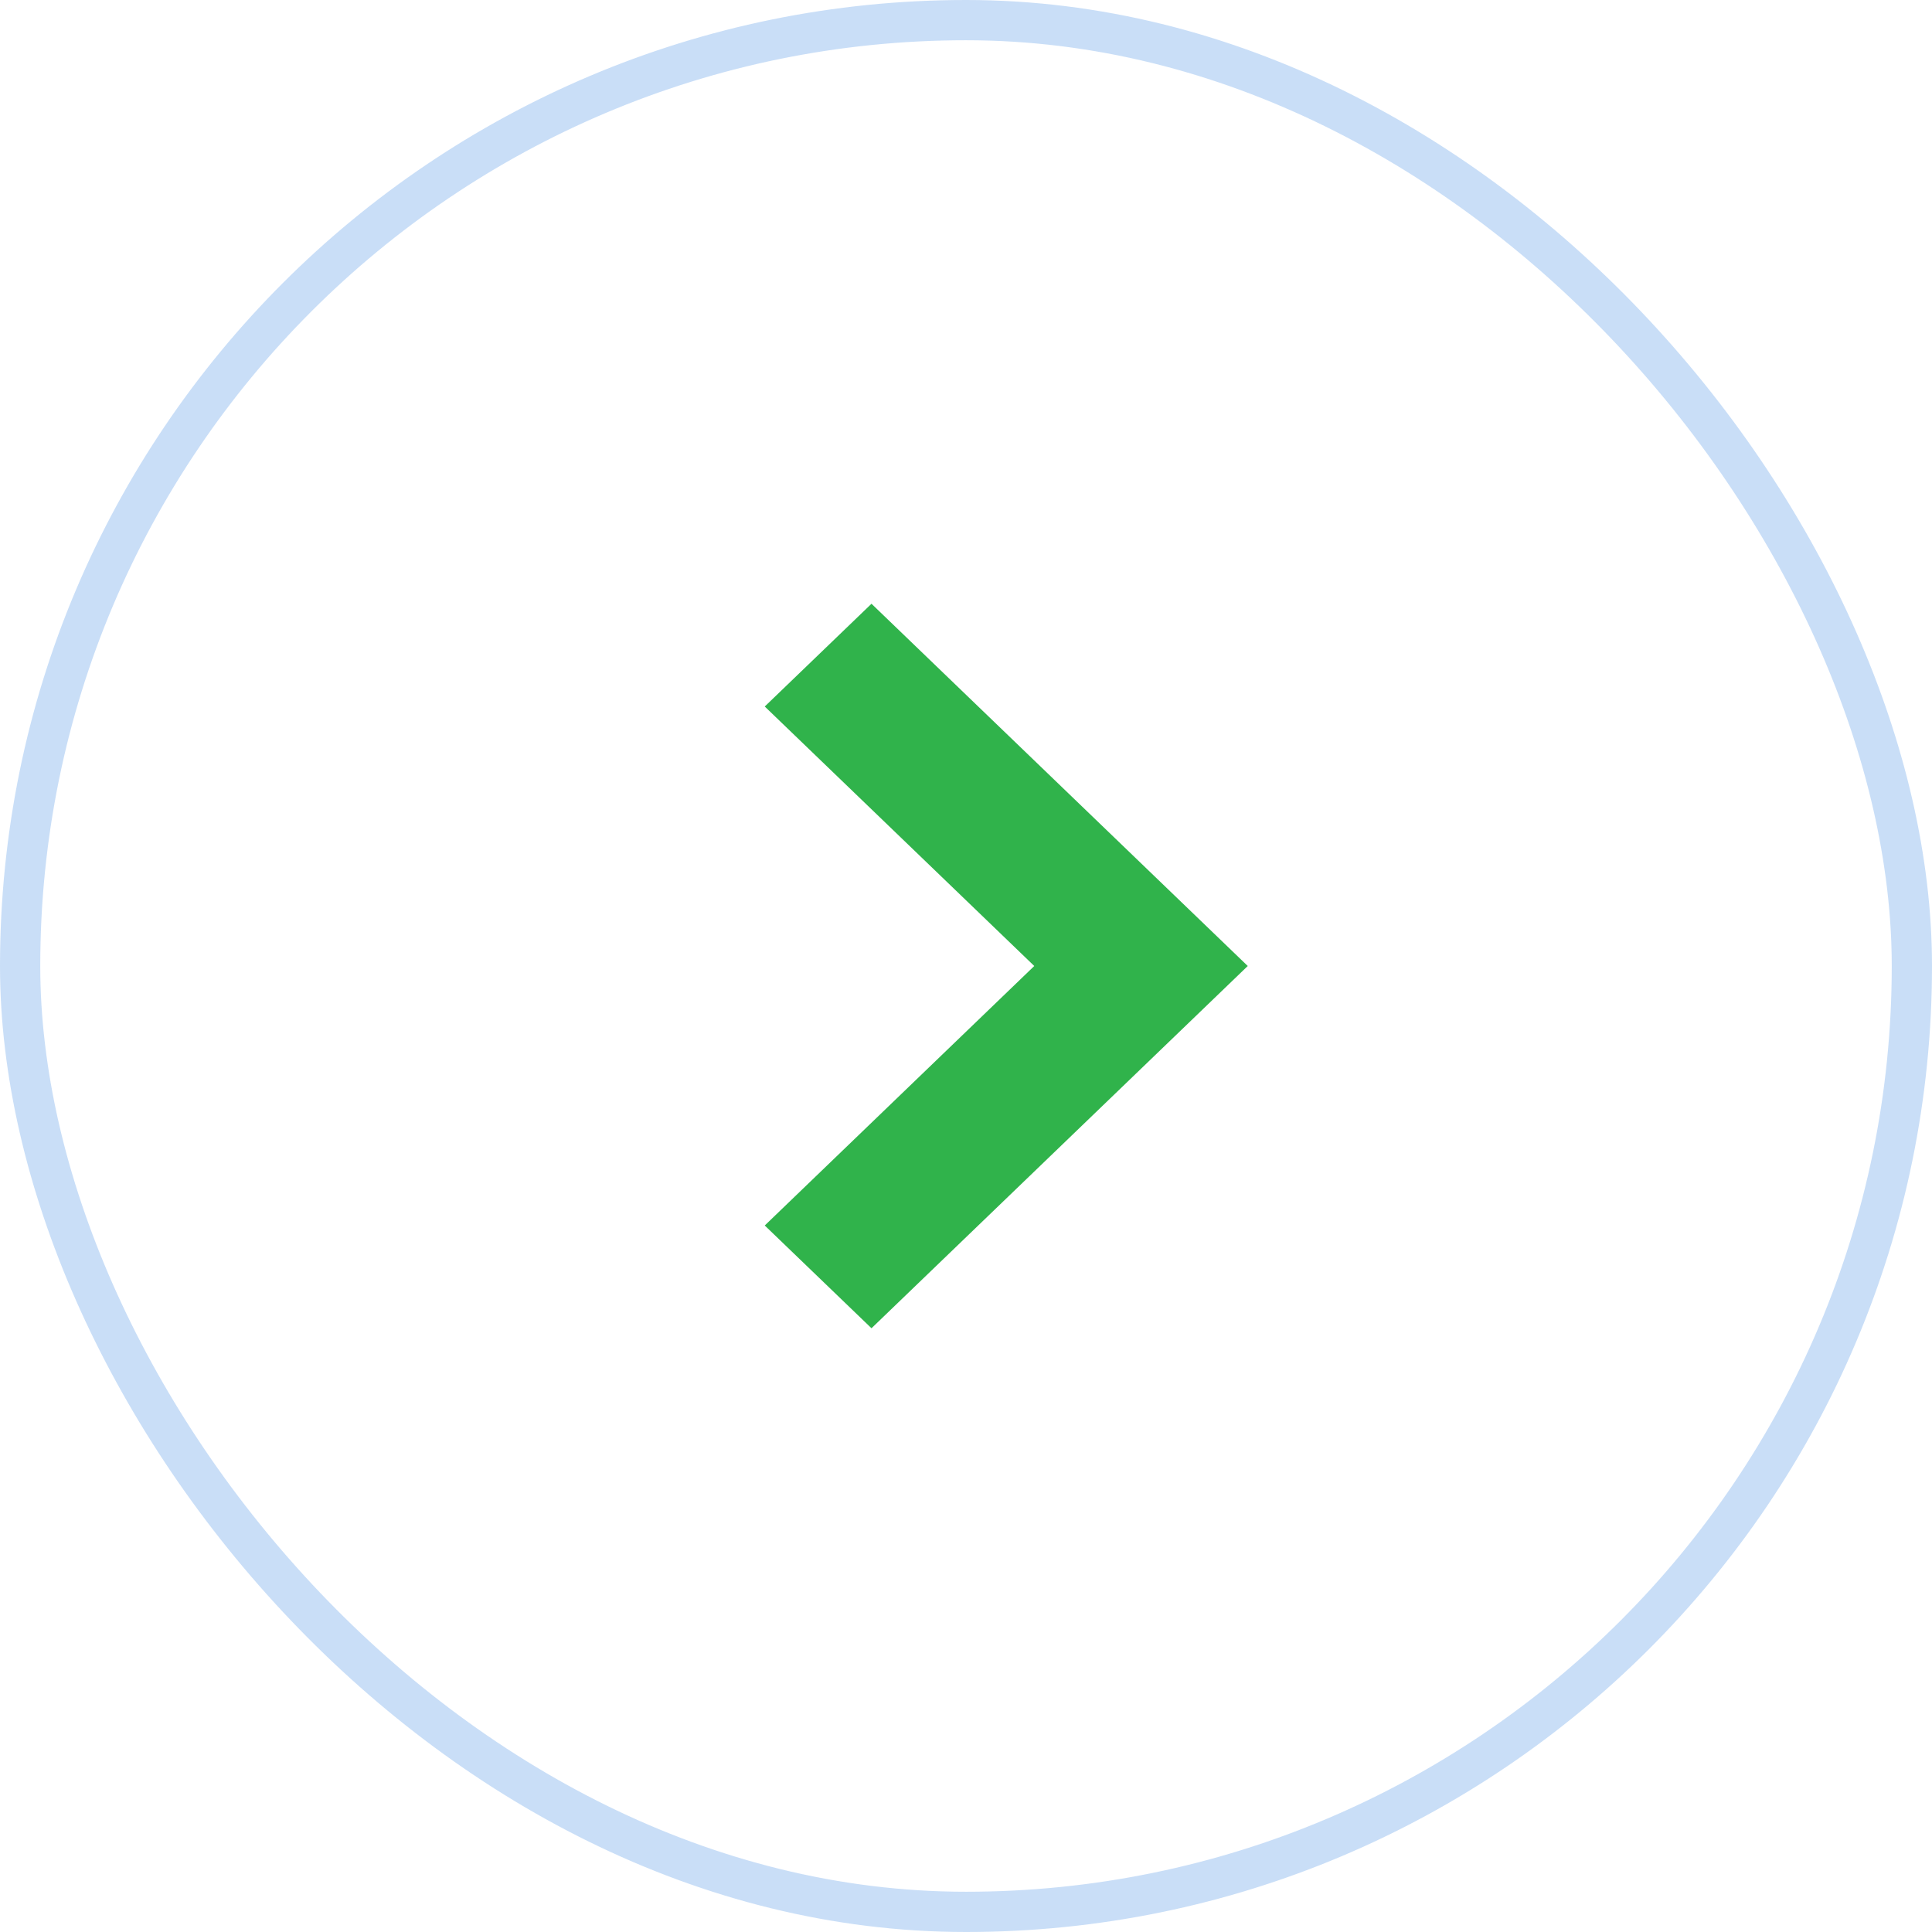
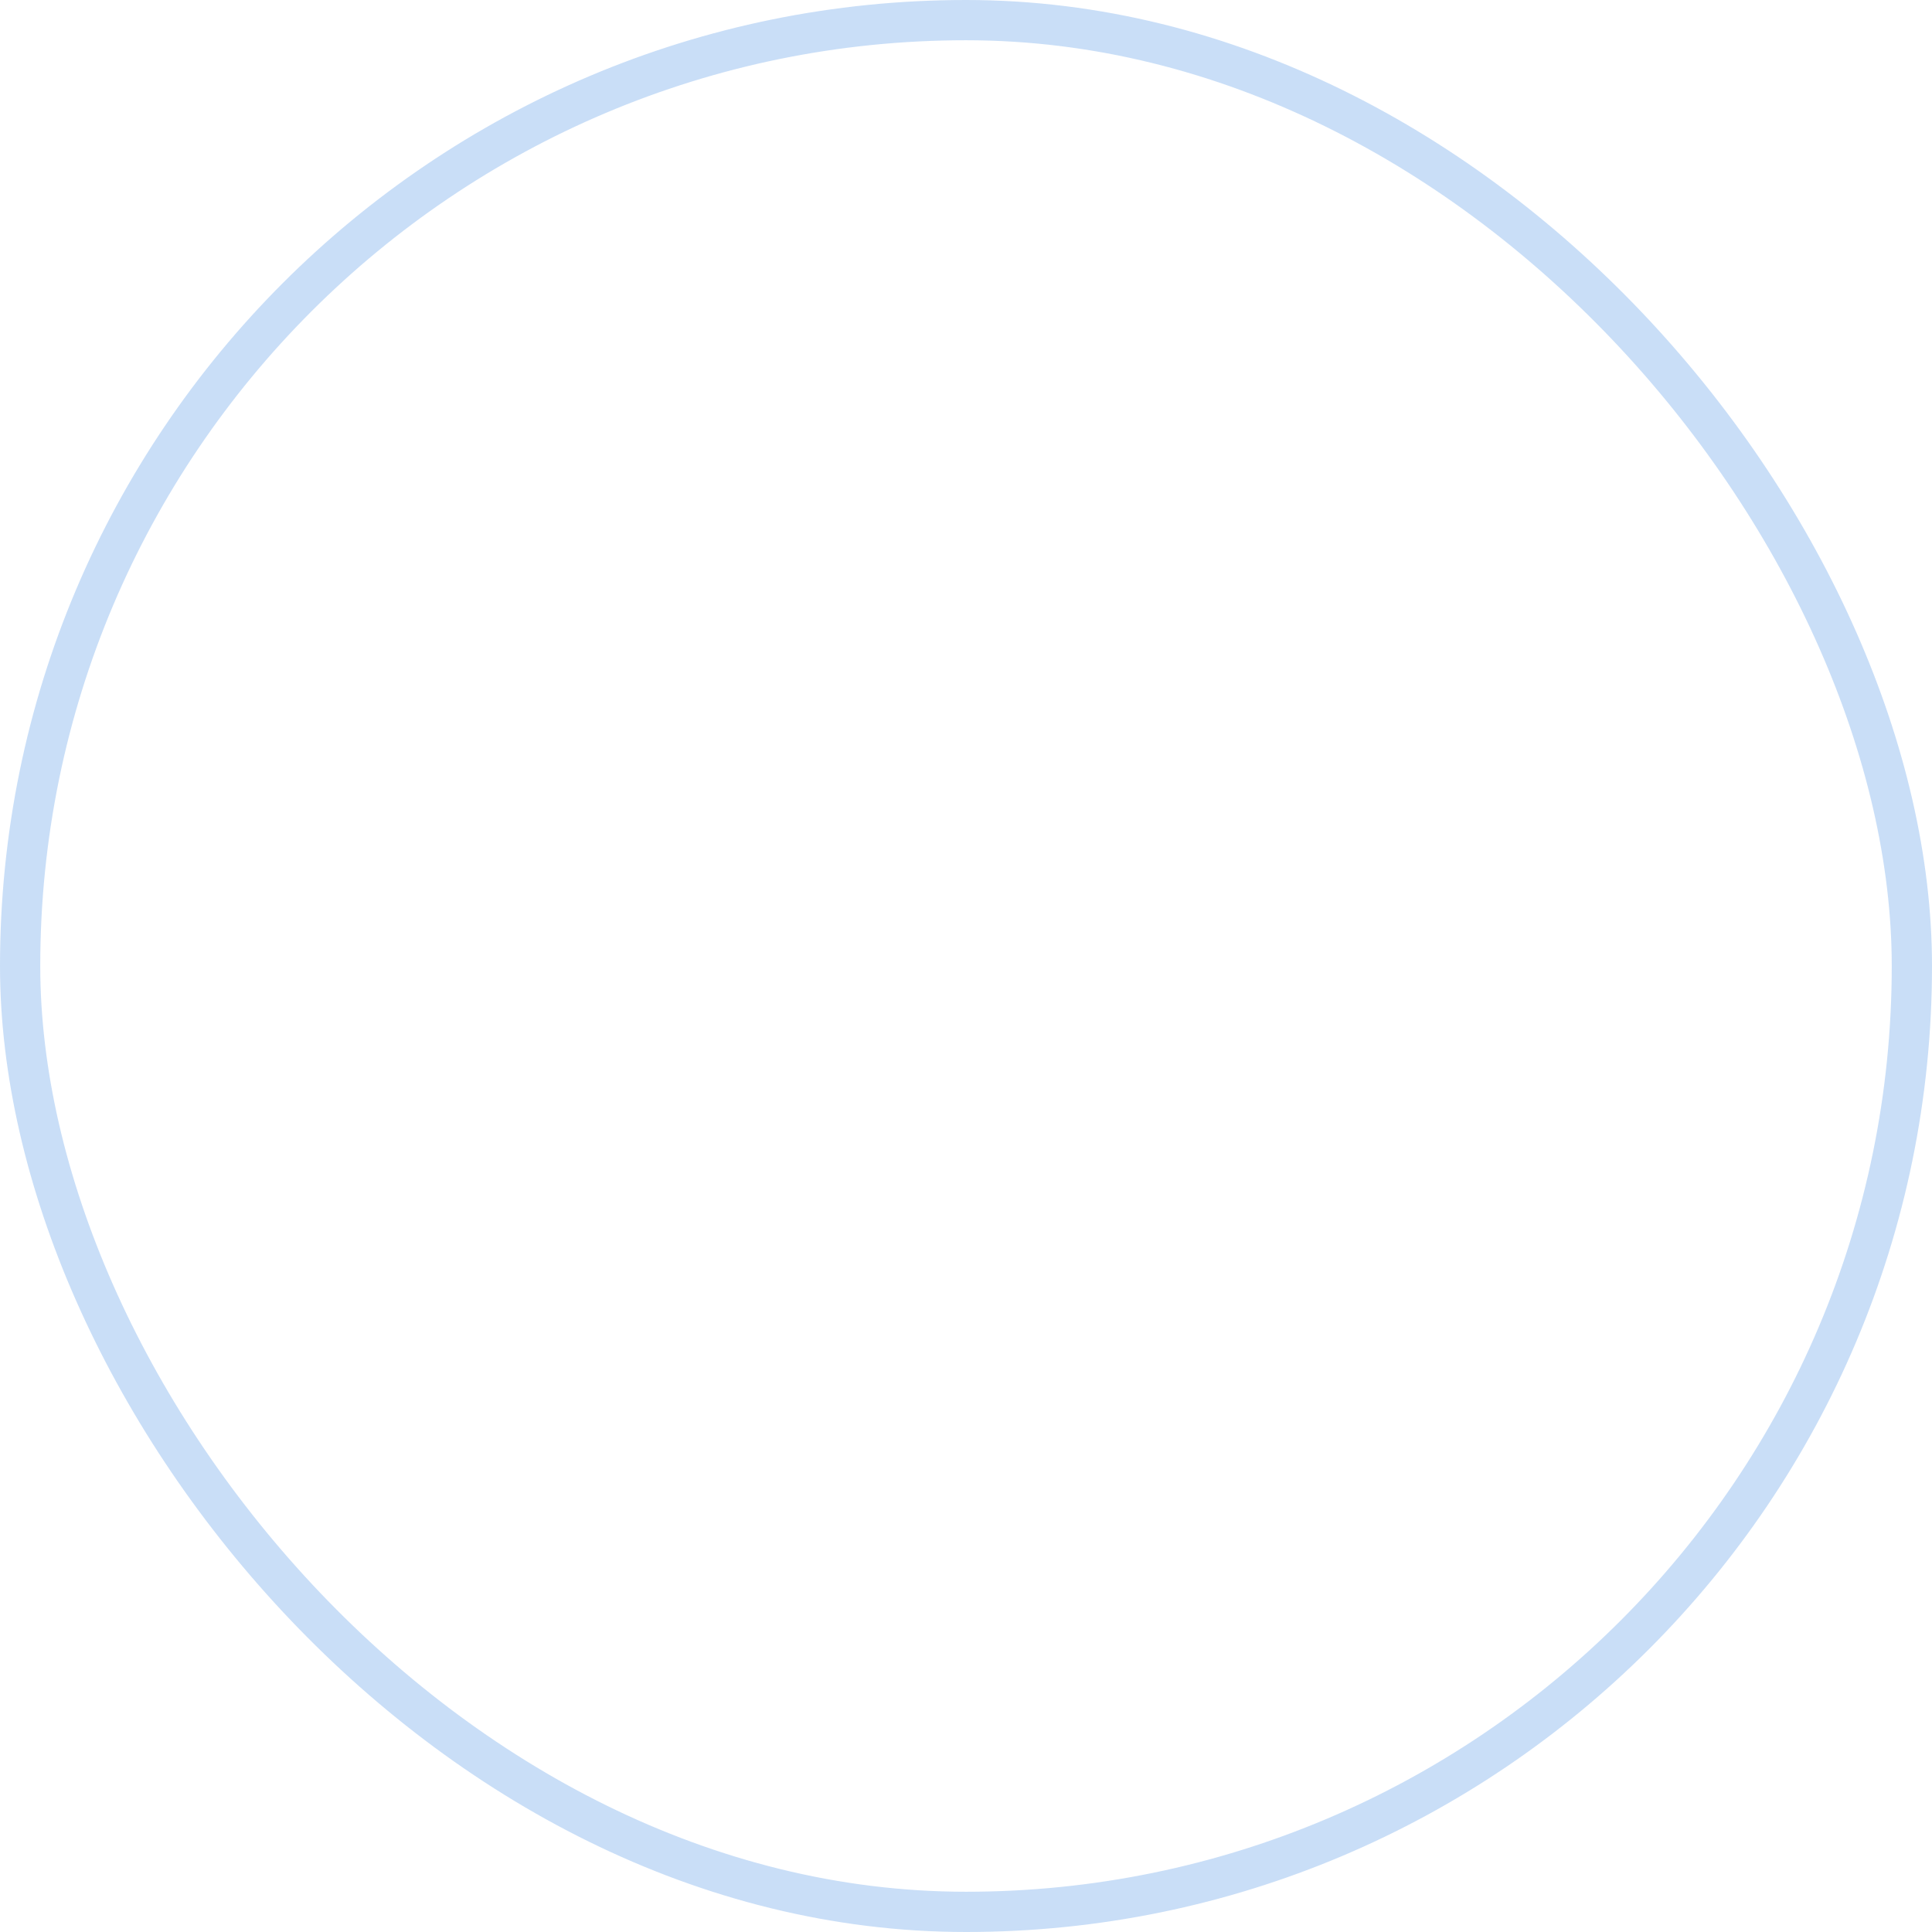
<svg xmlns="http://www.w3.org/2000/svg" width="48" height="48" viewBox="0 0 48 48" fill="none">
  <rect x="0.5" y="0.5" width="47" height="47" rx="23.5" stroke="#4A90E2" stroke-opacity="0.3" />
-   <path fill-rule="evenodd" clip-rule="evenodd" d="M21.652 15L19 17.553L25.696 24L19 30.447L21.652 33L31 24L21.652 15Z" fill="#30B34B" />
</svg>